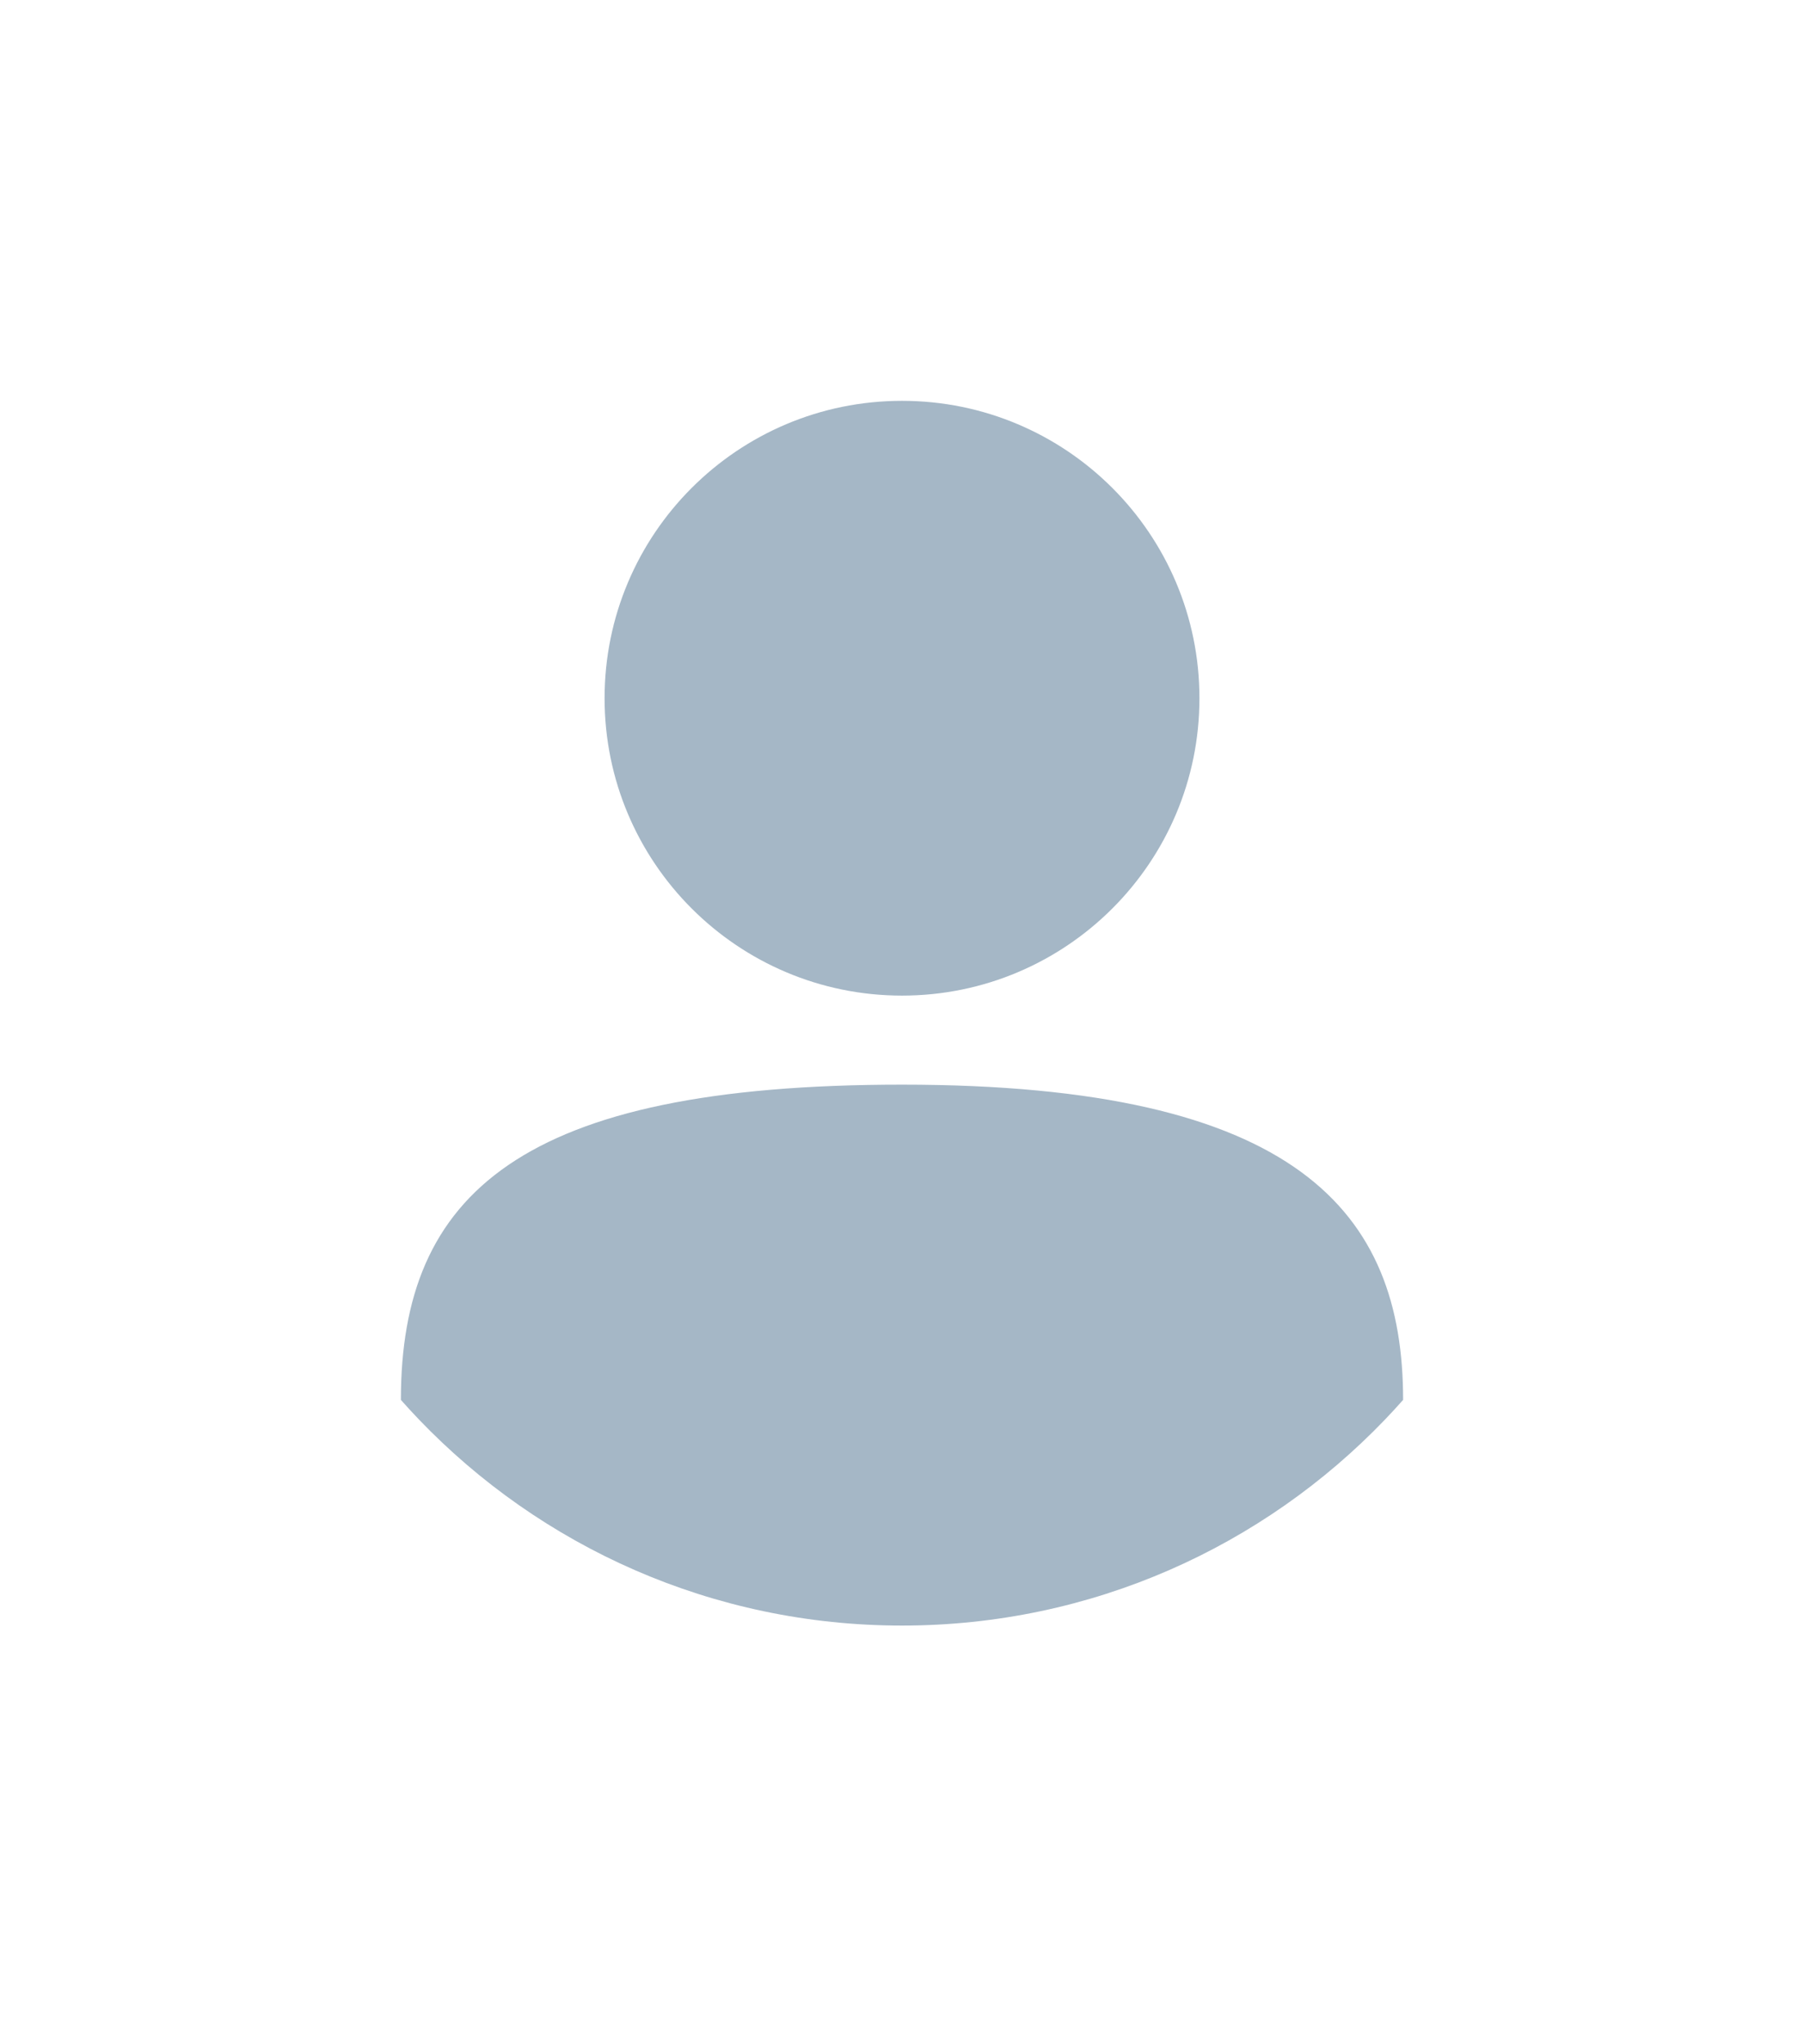
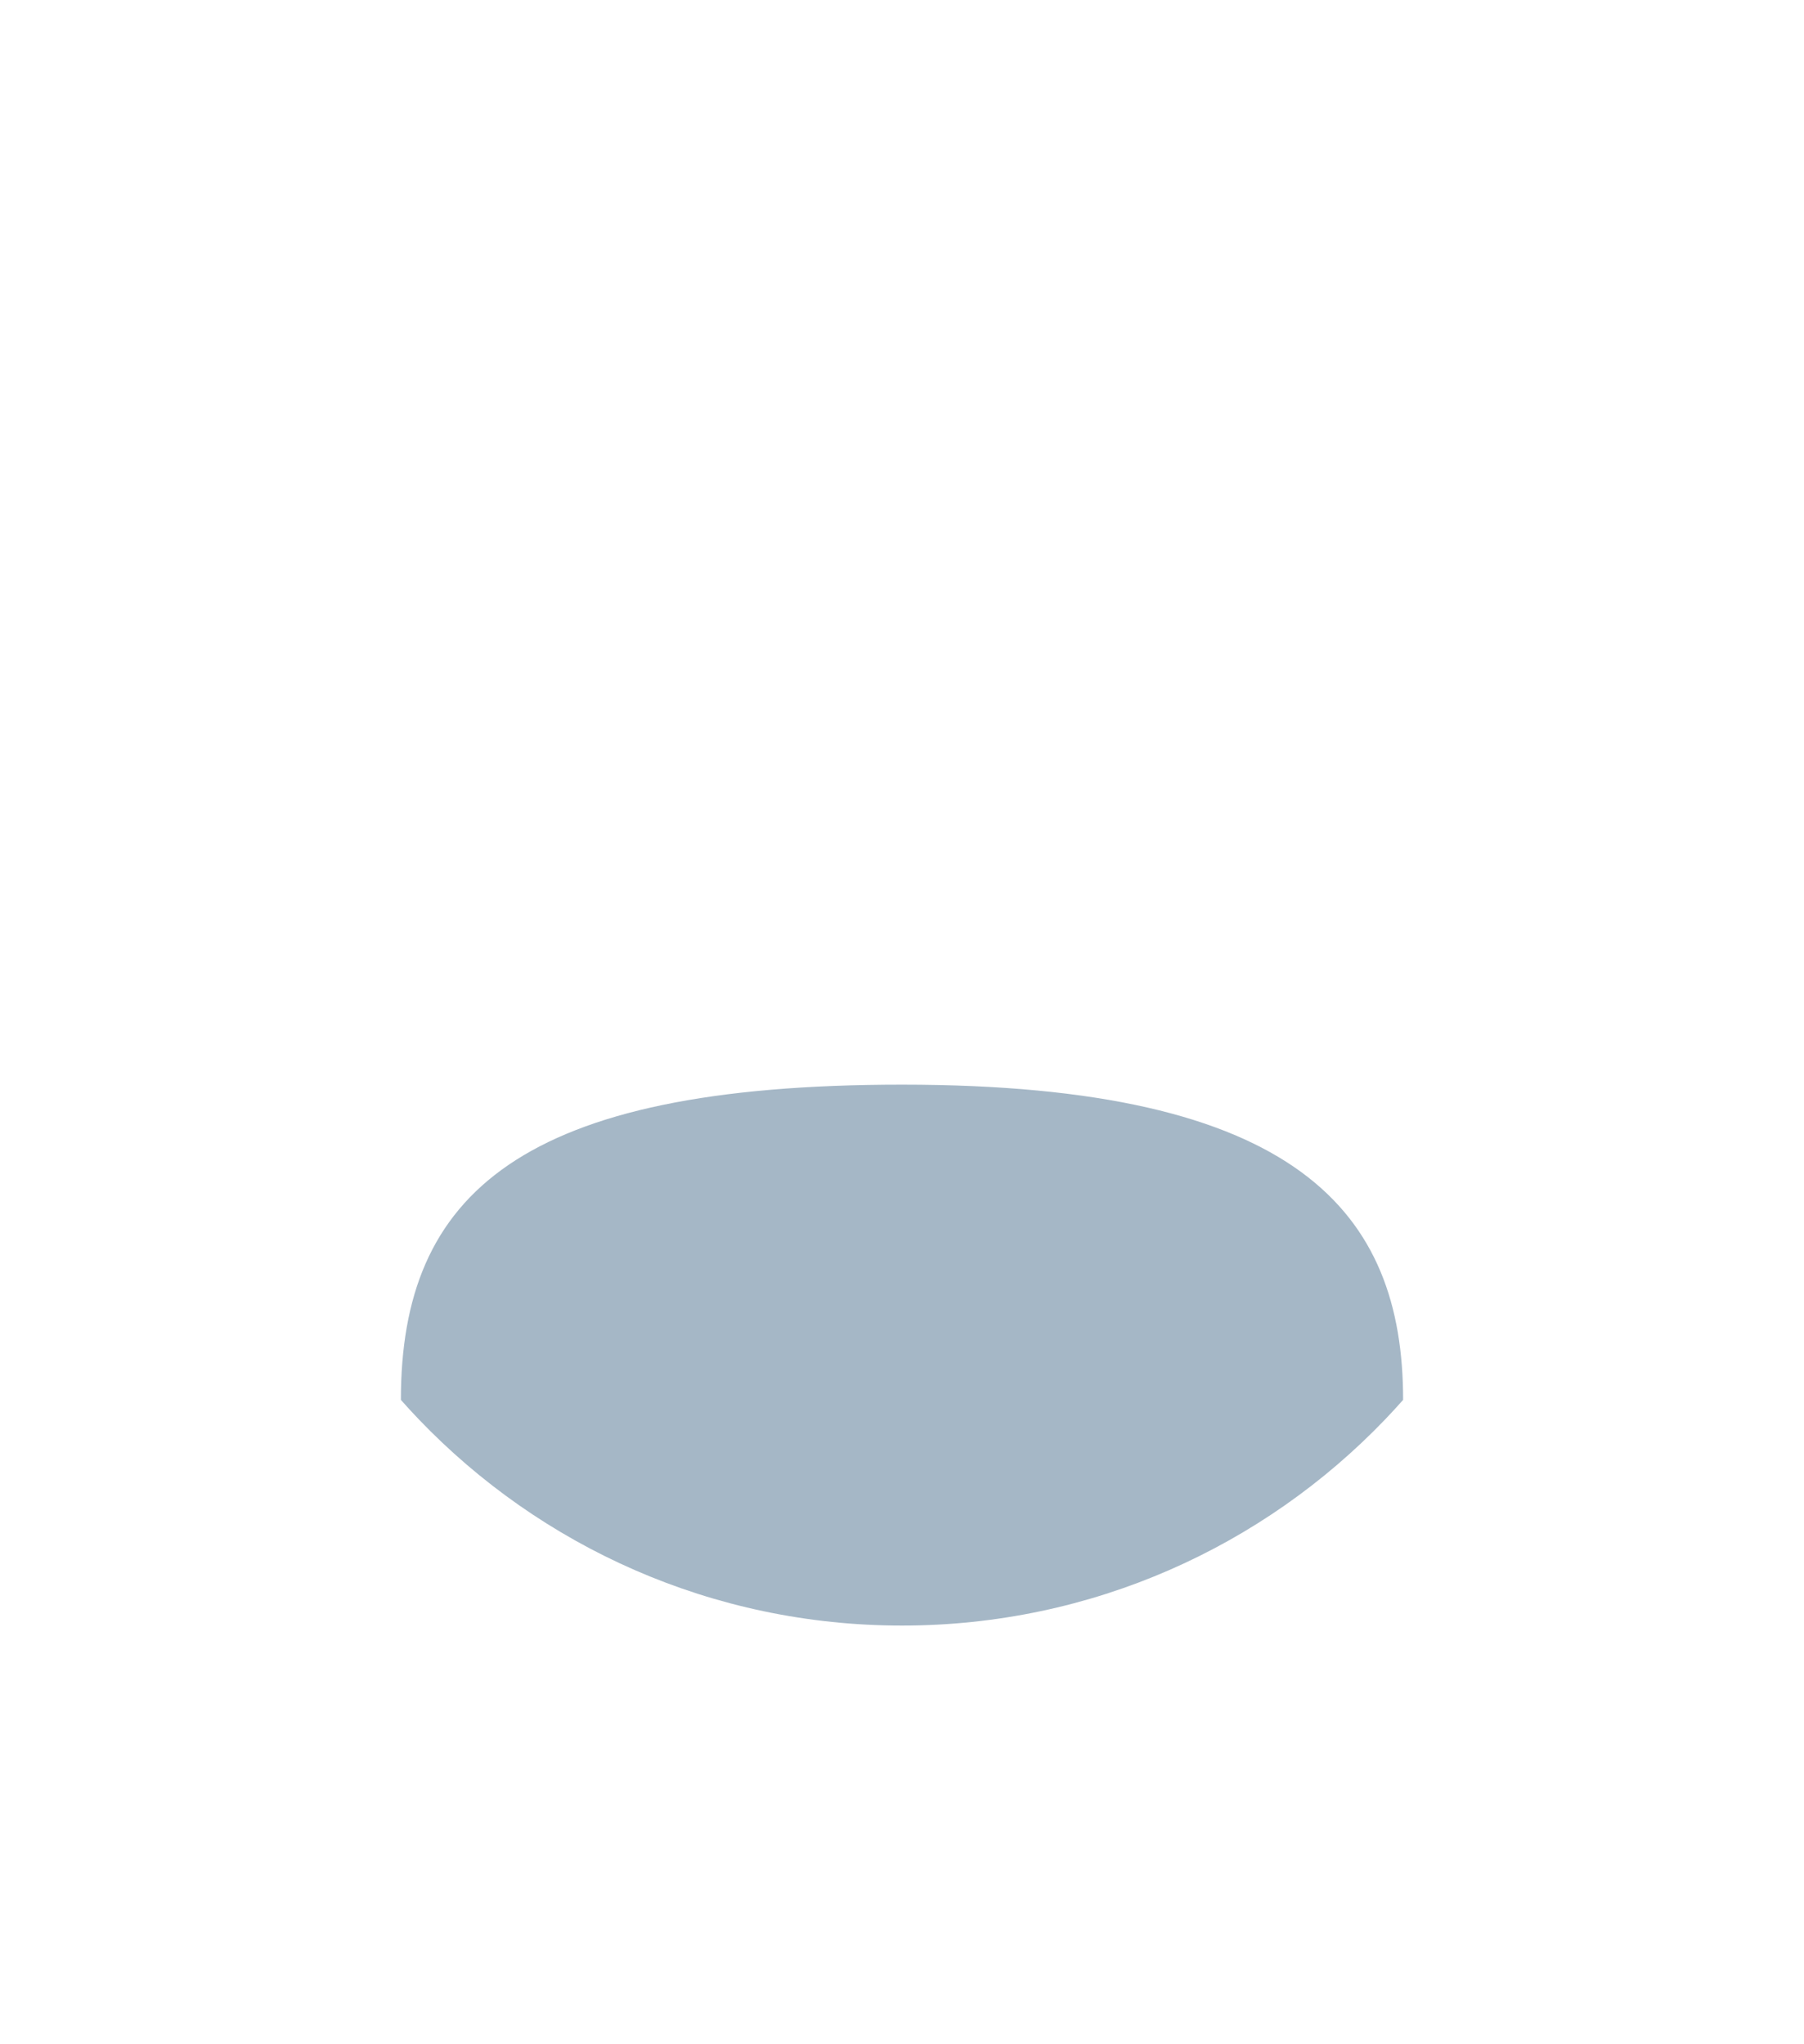
<svg xmlns="http://www.w3.org/2000/svg" width="90" height="102" viewBox="0 0 90 102" fill="none">
  <g filter="url(#filter0_d_575_3050)">
-     <path d="M45 49.677C53.195 49.677 59.839 43.034 59.839 34.839C59.839 26.643 53.195 20 45 20C36.805 20 30.162 26.643 30.162 34.839C30.162 43.034 36.805 49.677 45 49.677Z" fill="#A5B7C6" />
    <path d="M70 69.849C69.709 70.178 69.412 70.501 69.108 70.819C63.031 77.161 54.477 81.11 45 81.11C35.523 81.11 26.969 77.161 20.892 70.819C20.588 70.501 20.291 70.178 20 69.849C20 59.573 25.96 54.12 45 54.12C64.745 54.12 70 60.483 70 69.849Z" fill="#A5B7C6" />
  </g>
  <defs>
    <filter id="filter0_d_575_3050" x="0" y="0" width="90" height="101.11" filterUnits="userSpaceOnUse" color-interpolation-filters="sRGB">
      <feFlood flood-opacity="0" result="BackgroundImageFix" />
      <feColorMatrix in="SourceAlpha" type="matrix" values="0 0 0 0 0 0 0 0 0 0 0 0 0 0 0 0 0 0 127 0" result="hardAlpha" />
      <feOffset />
      <feGaussianBlur stdDeviation="10" />
      <feComposite in2="hardAlpha" operator="out" />
      <feColorMatrix type="matrix" values="0 0 0 0 1 0 0 0 0 1 0 0 0 0 1 0 0 0 0.25 0" />
      <feBlend mode="normal" in2="BackgroundImageFix" result="effect1_dropShadow_575_3050" />
      <feBlend mode="normal" in="SourceGraphic" in2="effect1_dropShadow_575_3050" result="shape" />
    </filter>
  </defs>
</svg>